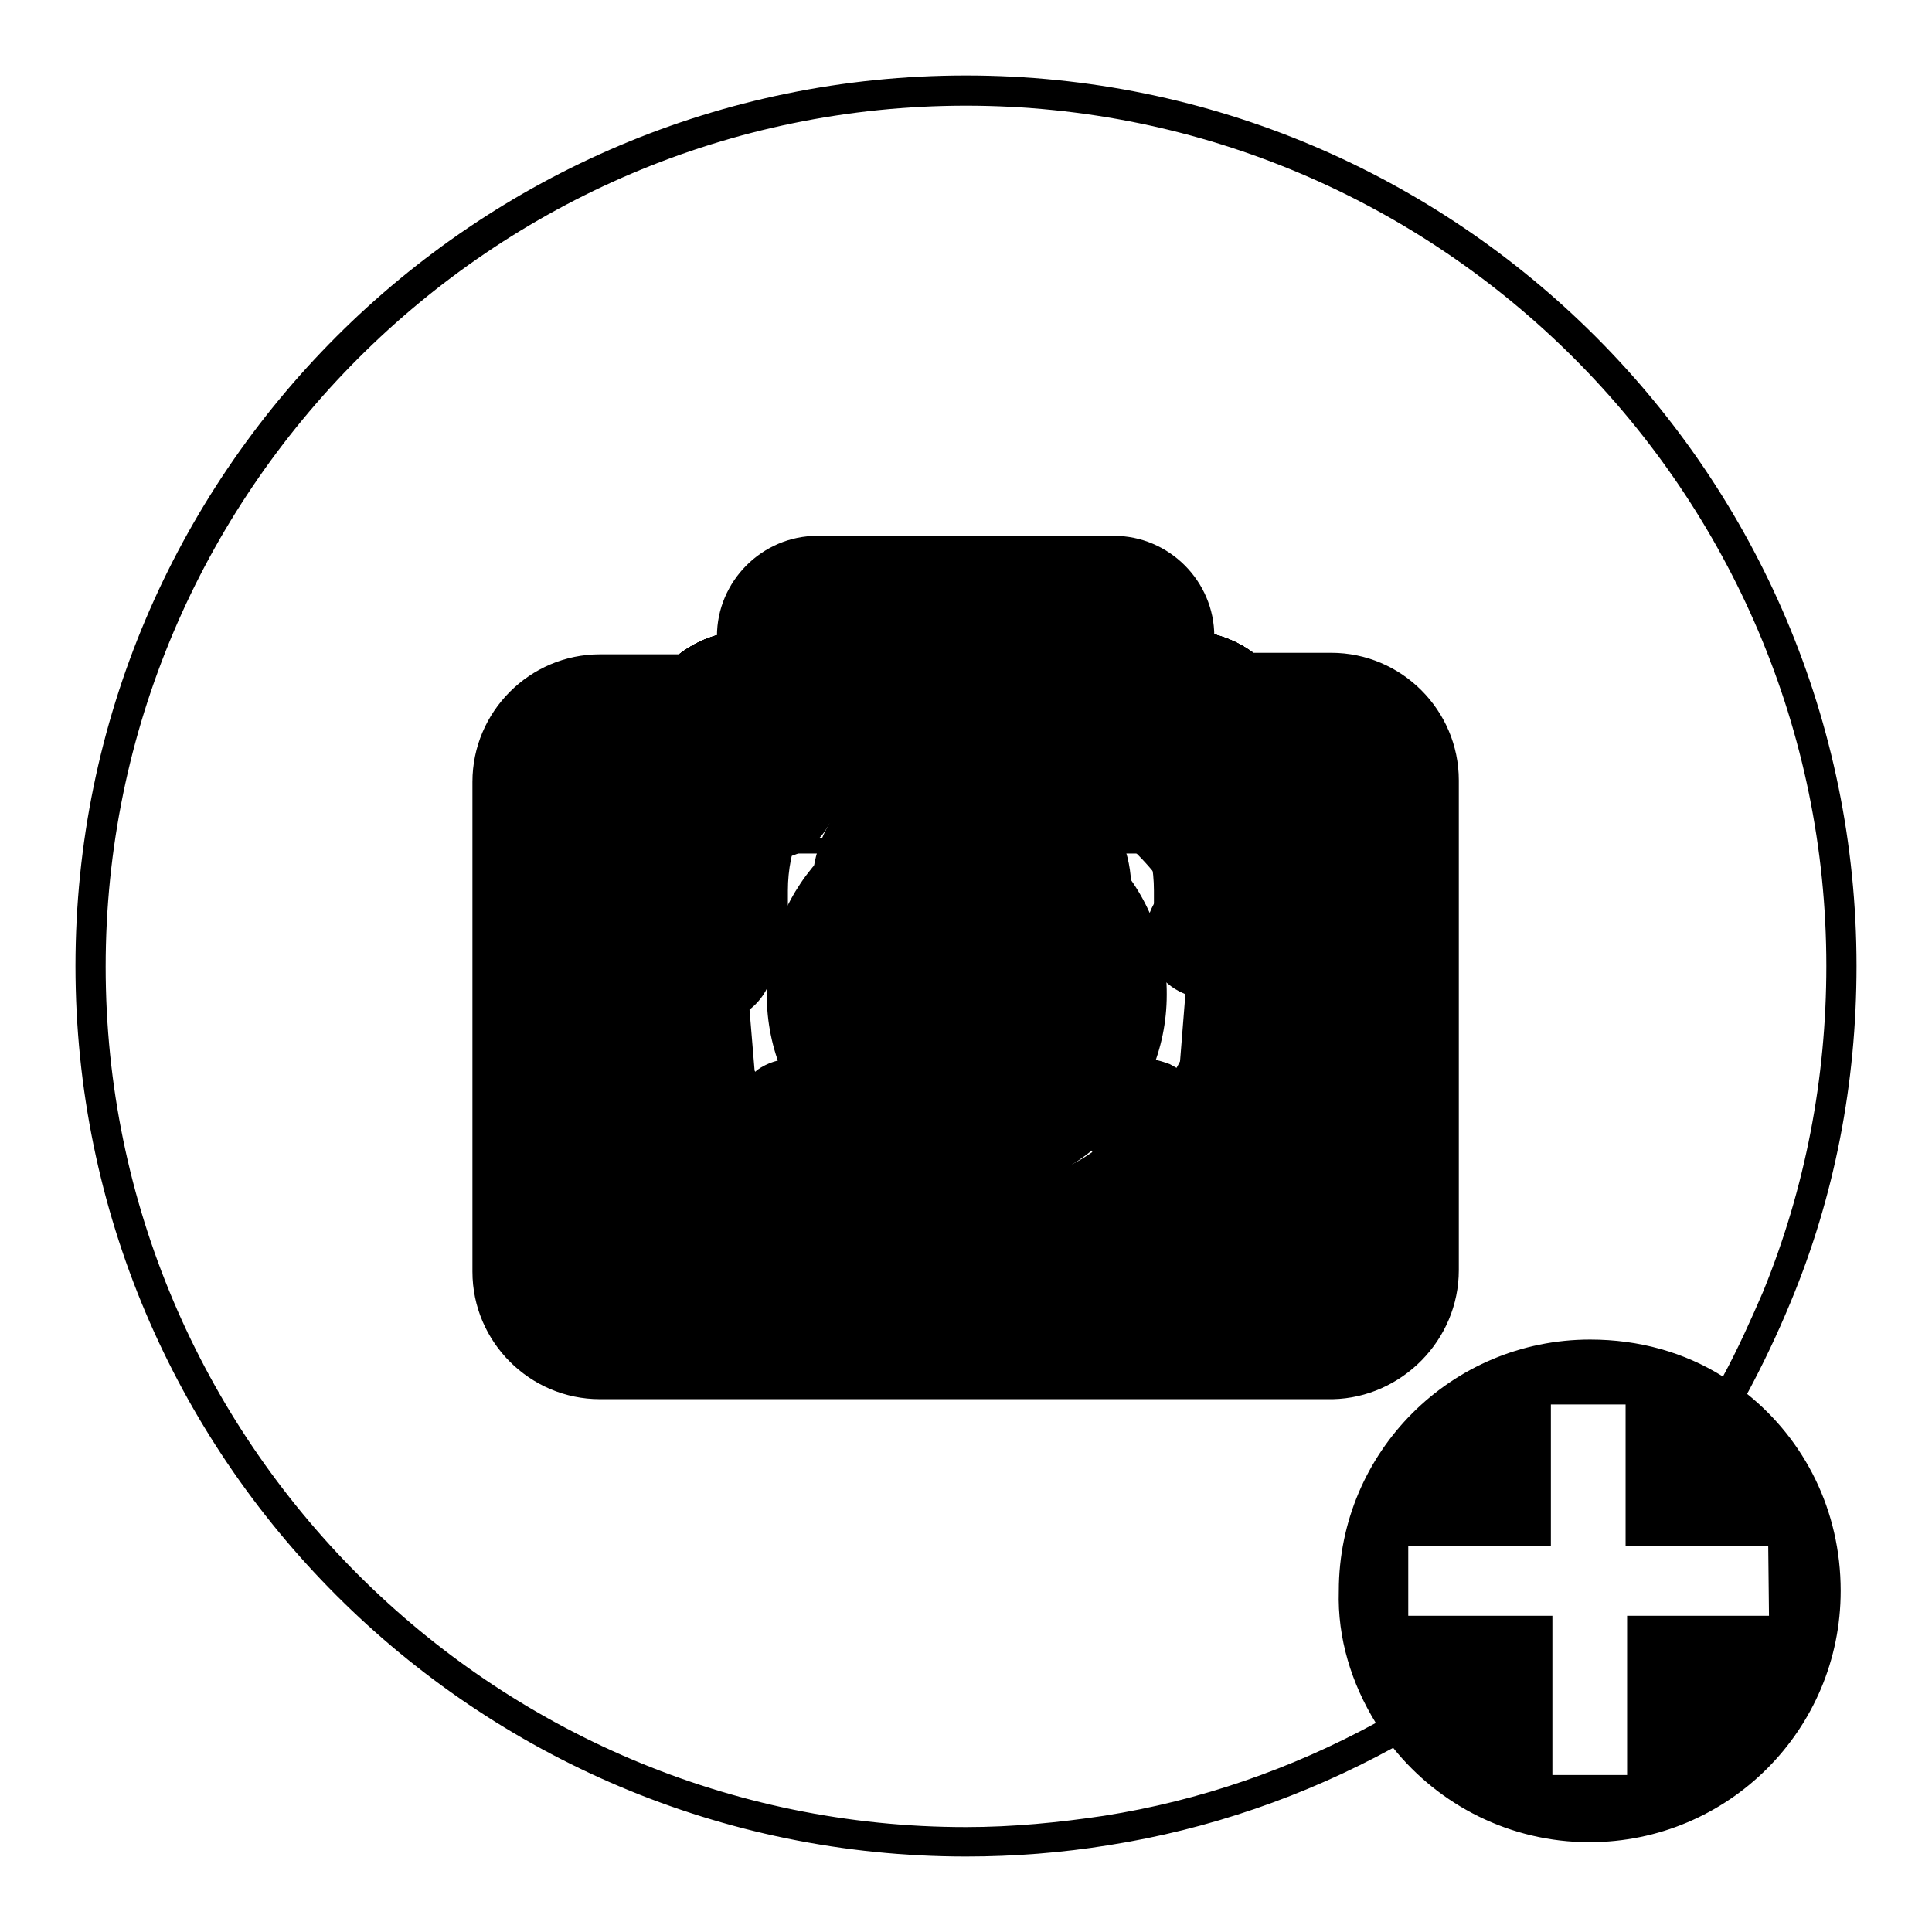
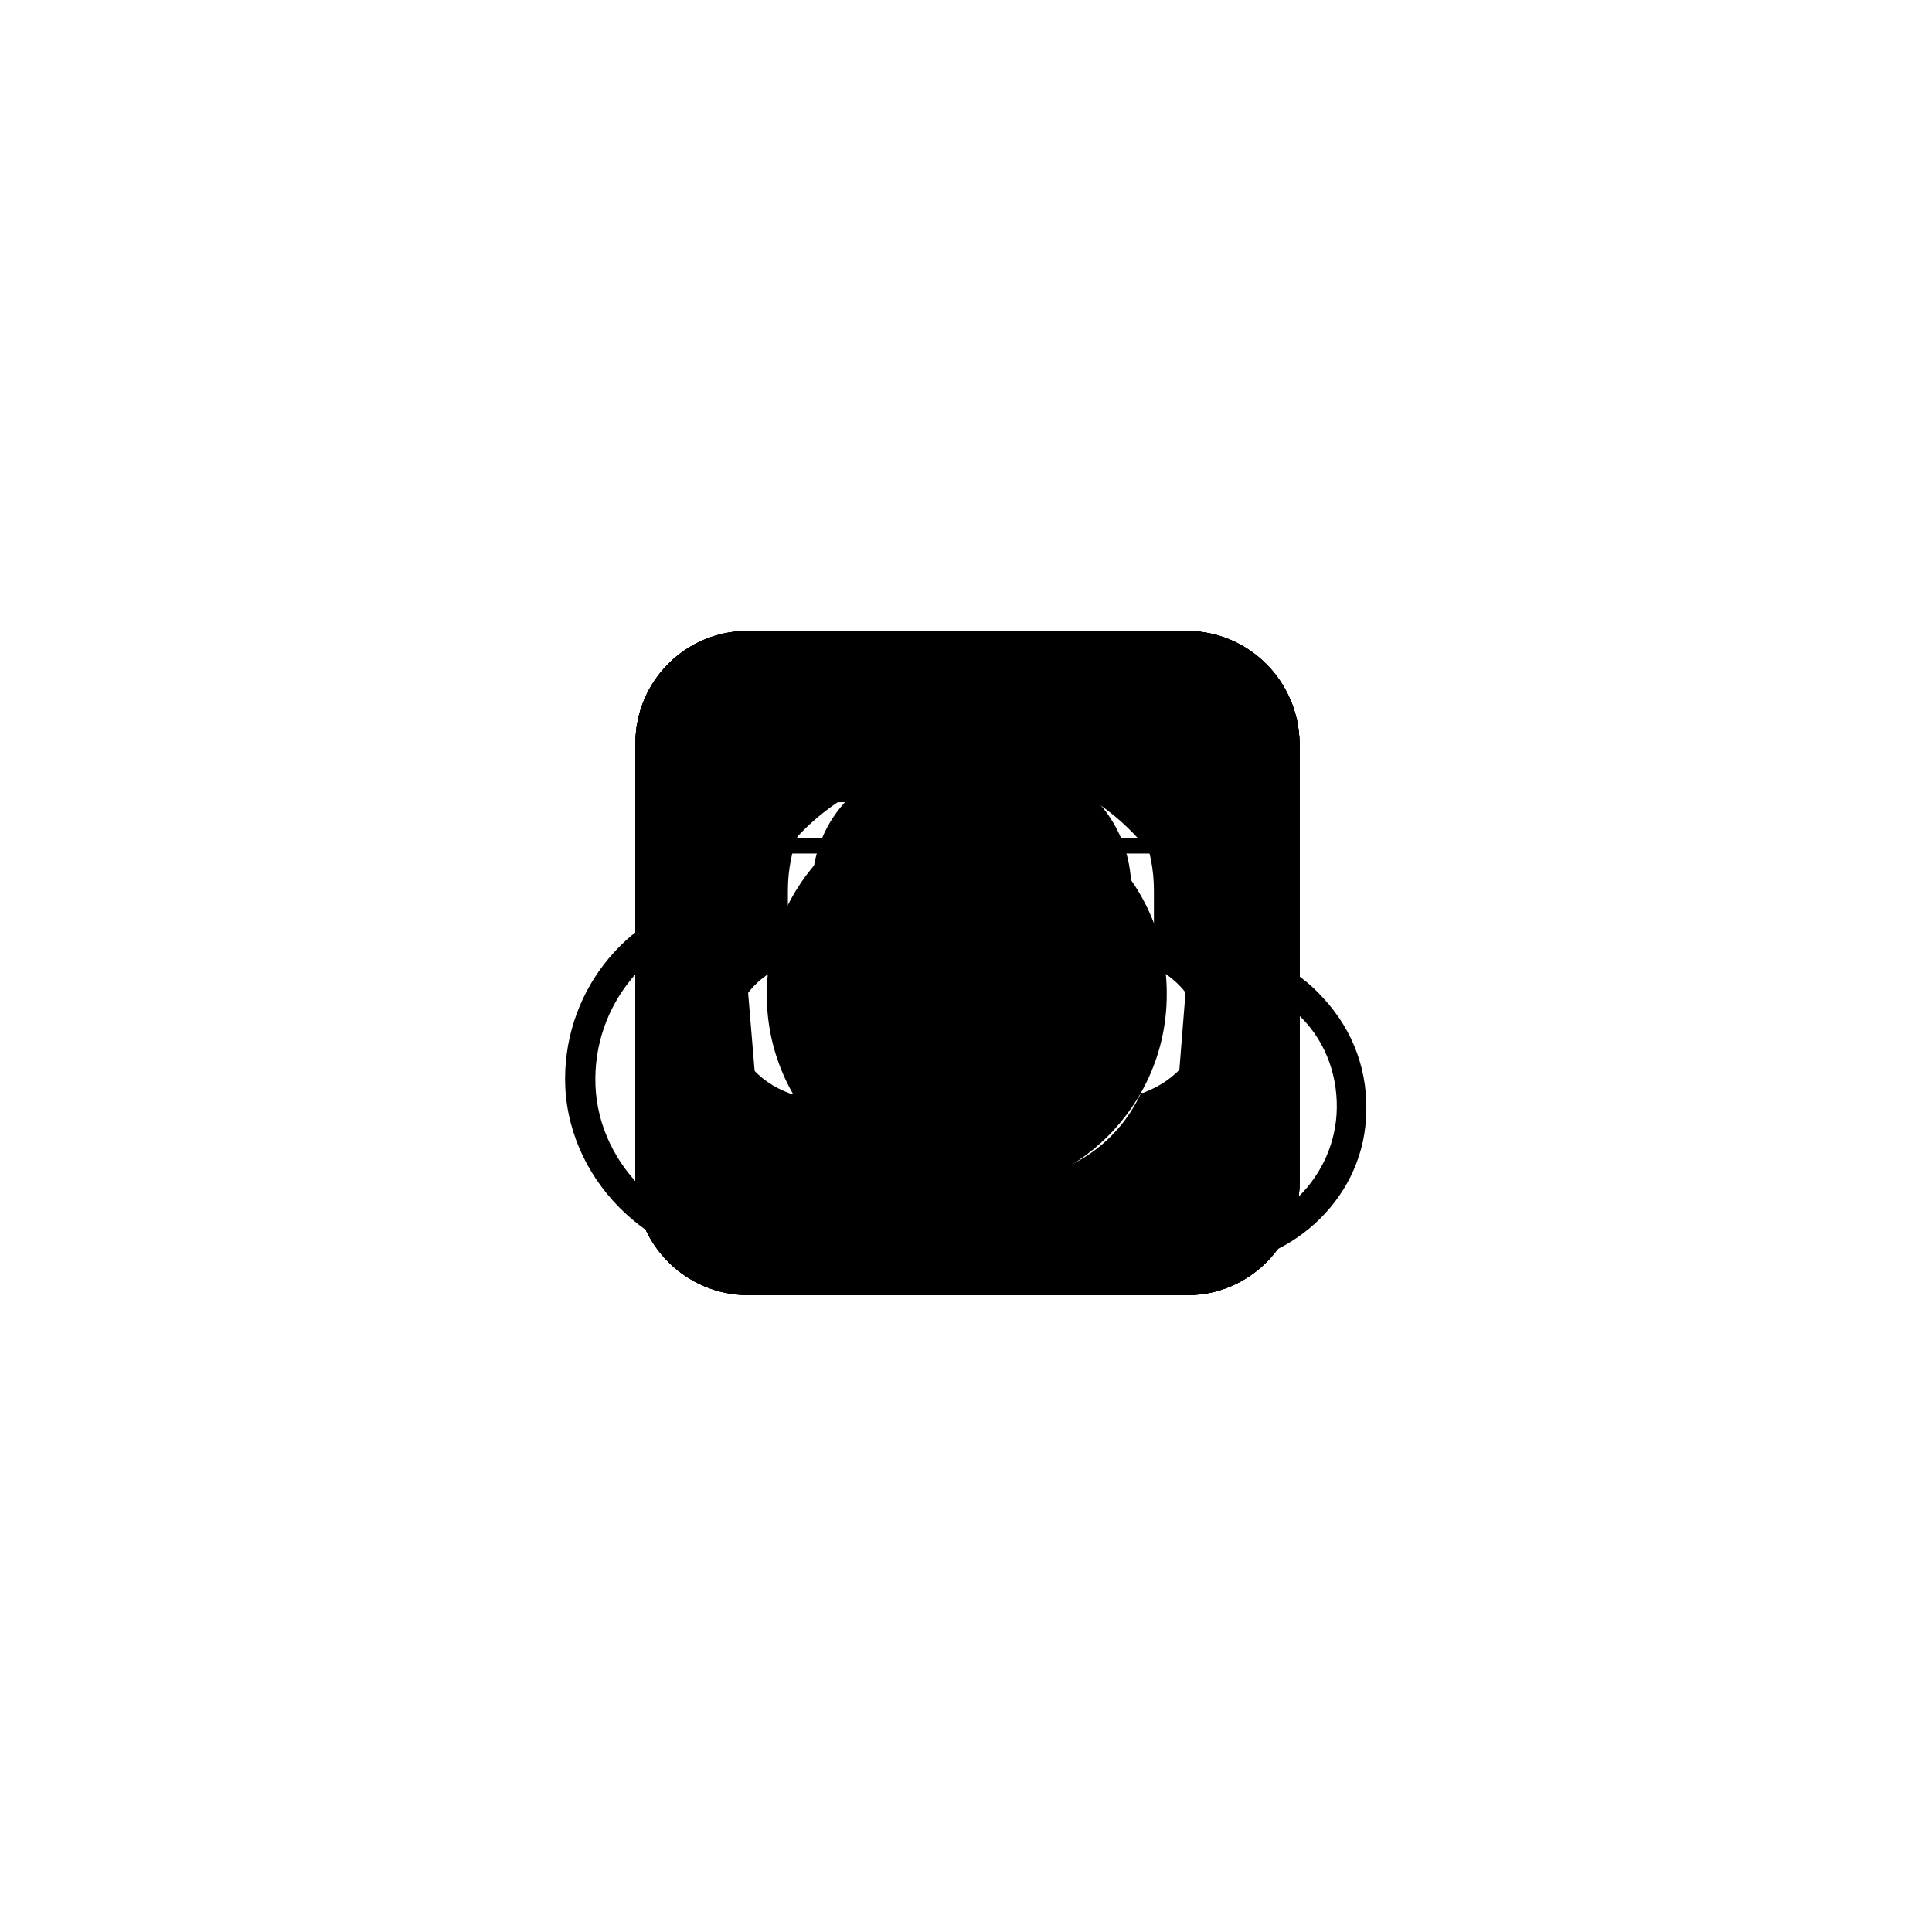
<svg xmlns="http://www.w3.org/2000/svg" version="1.1" x="0px" y="0px" viewBox="0 0 256 256" enable-background="new 0 0 256 256" xml:space="preserve">
  <g>
    <g>
      <path fill="#000000" d="M142,111.5h-27.7c-4,0-7.3,3.3-7.3,7.3v22.3c0,4,3.3,7.3,7.3,7.3H142c4,0,7.3-3.3,7.3-7.3v-22.3C149.3,114.8,146,111.5,142,111.5z M136.1,130.5l-15.1,10.9c-0.5,0.4-1.2,0-1.2-0.7v-21.7c0-0.7,0.7-0.9,1.2-0.7l15.1,10.9C136.5,129.6,136.5,130.3,136.1,130.5z M157.2,83.6H99.1c-8.3,0-14.9,6.7-14.9,14.9v58.3c0,8.1,6.7,14.8,14.9,14.8h58.3c8.1,0,14.8-6.7,14.8-14.9V98.5C172.1,90.3,165.5,83.6,157.2,83.6z M157.5,148.3c0,4-3.3,7.3-7.3,7.3h-3.2v7.6h-7.3v-7.6h-22.9v7.6h-7.3v-7.6h-3.2c-4,0-7.3-3.3-7.3-7.3v-36.7c0-4,3.3-7.3,7.3-7.3h17.6l-9.7-9.9l2.8-2.4l11.3,11.6L139.6,92l2.8,2.4l-9.7,9.9h17.6c4,0,7.3,3.3,7.3,7.3v36.7H157.5z" />
      <path fill="#000000" d="M157.2,83.6H99.1c-8.3,0-14.9,6.7-14.9,14.9v58.3c0,8.1,6.7,14.8,14.9,14.8h58.3c8.1,0,14.8-6.7,14.8-14.9V98.5C172.1,90.3,165.5,83.6,157.2,83.6z M149.5,100l-0.9,4.1h-40.8l-0.9-4.1H149.5z M152.8,106.3l-0.9,4.7h-47.5l-0.9-4.7H152.8z M155.7,113.1l-0.7,10.5h-6l0.7-4.5h-43.3l0.7,4.5h-6l-0.7-10.5H155.7z M155.2,155.2h-54.1l-2.3-27.6h16.3l4.5,5.5h16.9l4.5-5.5h16.4L155.2,155.2z" />
      <path fill="#000000" d="M128.1,105.3c-14.7,0-26.5,11.9-26.5,26.5c0,14.7,11.9,26.5,26.5,26.5s26.5-11.9,26.5-26.5C154.7,117.2,142.8,105.3,128.1,105.3z M145.5,118.4l-17.9,16.7l-15.3-11.5c-0.9-0.7-1.2-2-0.4-2.9c0.7-0.9,2-1.2,2.9-0.4l12.5,9.5l15.1-14.3c0.8-0.8,2.3-0.8,3.1,0.1C146.3,116.3,146.3,117.6,145.5,118.4z M157.2,83.6H99.1c-8.3,0-14.9,6.7-14.9,14.9v58.3c0,8.1,6.7,14.8,14.9,14.8h58.3c8.1,0,14.8-6.7,14.8-14.9V98.5C172.1,90.3,165.5,83.6,157.2,83.6z M135.6,95.9c2-3.2,6.3-4.3,9.5-2.3l7.9,4.8c3.2,2,4.3,6.3,2.3,9.5l-1.2,2c-5.1-6-12-10.1-20-11.5L135.6,95.9z M103.2,98.5l7.9-4.8c3.2-2,7.5-1.1,9.5,2.3l1.6,2.5c-8,1.3-15.1,5.6-20,11.5l-1.2-2C98.9,104.8,100,100.5,103.2,98.5z M128.1,162.5c-16.9,0-30.7-13.7-30.7-30.7c0-16.9,13.7-30.7,30.7-30.7s30.7,13.7,30.7,30.7C158.8,148.8,145.1,162.5,128.1,162.5z" />
      <path fill="#000000" d="M107.5,126.4h0.1H107.5L107.5,126.4z M157.2,83.6H99.1c-8.3,0-14.9,6.7-14.9,14.9v58.3c0,8.1,6.7,14.8,14.9,14.8h58.3c8.1,0,14.8-6.7,14.8-14.9V98.5C172.1,90.3,165.5,83.6,157.2,83.6z M151.5,144.8c-0.1,0-0.1,0-0.3,0l0,0c-3.1,6.8-9.9,11.5-17.9,11.5h-0.1c-0.5,0.7-1.5,1.2-2.4,1.2h-4.1c-1.7,0-3.1-1.3-3.1-2.9c0-1.6,1.3-2.9,3.1-2.9h4.1c1.2,0,2.1,0.7,2.7,1.6c6.3,0,11.5-3.5,14.3-8.5l0,0c-2,0-3.7-1.6-3.7-3.6v-11.3c0-2,1.6-3.6,3.7-3.6h0.8c0.5,0,0.9,0.1,1.3,0.3v-8.8c0-9.3-7.2-16.8-16.5-16.8h-9.3c-9.2,0-16.5,7.3-16.5,16.8v8.7h0.3h-0.1c2,0.1,3.5,1.7,3.5,3.6v11.5c0,2-1.6,3.5-3.5,3.6h0.1h-0.4h0.1c-0.7,0-1.3-0.3-1.9-0.7c-0.1,0.3-0.4,0.4-0.7,0.4c-0.1,0-0.1,0-0.3,0c-4.4-1.6-7.2-5.1-7.2-8.7c0-3.6,2.7-6.8,6.9-8.5v-9.7c0-11.2,8.7-19.9,19.6-19.9h9.3c11.1,0,19.6,8.8,19.6,19.9v10.1c3.6,1.9,5.9,4.9,5.9,8.1C158.8,139.6,156,143.1,151.5,144.8z" />
-       <path fill="#000000" d="M128.1,113.3c-7.9,0-14.3,6.4-14.3,14.3s6.4,14.3,14.3,14.3c7.9,0,14.3-6.4,14.3-14.3S136,113.3,128.1,113.3z M157.2,83.6H99.1c-8.3,0-14.9,6.7-14.9,14.9v58.3c0,8.1,6.7,14.8,14.9,14.8h58.3c8.1,0,14.8-6.7,14.8-14.9V98.5C172.1,90.3,165.5,83.6,157.2,83.6z M158.5,134.3c-0.4,2-1.1,4-1.9,5.9l-0.7,1.3l-0.9-0.5c-1.1-0.4-2.1-0.7-3.2-0.7c-4.5,0-8.1,3.7-8.1,8.3c0,1.7,0.5,3.2,1.3,4.5l0.5,0.7l-0.3,0.1c-1.6,1.1-3.3,2-5.3,2.9l-4.3,1.3l-0.4-1.6c-1.3-2.9-4.3-5.1-7.6-5.1c-3.3,0-6.3,2.1-7.6,5.1l-0.4,1.5l-4-1.2l-4.7-2.5l0.9-1.2c0.9-1.3,1.5-2.9,1.5-4.5c0-4.5-3.7-8.3-8.3-8.3c-1.7,0-3.3,0.5-4.7,1.5l-0.4,0.4l-1.1-2l-1.6-5.3l0.4-0.1c2.9-1.3,4.9-4.1,4.9-7.6c0-2.8-1.5-5.3-3.6-6.8l-1.2-0.7l1.2-3.7l1.3-2.4l0.5,0.1c0.5,0.1,1.1,0.1,1.7,0.1c4.5,0,8.3-3.7,8.3-8.1c0-1.1-0.3-2.3-0.7-3.2v-0.1l0.4-0.3c1.6-1.1,3.5-2.1,5.3-2.9l1.3-0.4l0.4,0.7c1.5,2.1,4,3.6,6.8,3.6c3.3,0,6.3-2,7.6-5.1l0.3-0.8l2.3,0.3c2,0.4,4,1.1,5.9,1.9l0.5,0.3l-0.3,0.9c-0.1,0.5-0.1,1.1-0.1,1.6c0,4.5,3.6,8.3,8.1,8.3c1.2,0,2.3-0.3,3.2-0.7l1.1-0.7l1.2,1.5c1.1,1.7,2.1,3.5,2.9,5.3l0.1,0.5h-0.3c-2.9,1.2-4.9,4.1-4.9,7.6c0,4,2.8,7.3,6.5,8.1h0.7L158.5,134.3z" />
      <path fill="#000000" d="M159.2,167.9h-18.9c-7.9,0-14.1-6.4-14.1-14.1v-26.4c0-1.1,0.9-2,2-2s2,0.9,2,2v26.3c0,5.6,4.5,10.1,10.1,10.1h18.9c9.5,0,17.3-7.1,17.9-16.1c0.3-4.8-1.3-9.5-4.7-12.9s-7.7-5.5-12.7-5.5h-0.4c-0.7,0-1.2-0.3-1.6-0.7c-0.4-0.5-0.5-1.1-0.4-1.7c0.8-3.9,0.9-7.9,0.1-11.7c-2.3-12.9-13.1-22.8-26.1-24.3c-8.4-0.9-16.7,1.7-23.1,7.5c-6.3,5.6-10,13.6-10,22.1c0,0.9-0.7,1.9-1.7,2c-10.4,1.5-18,10.7-17.6,21.3c0.4,10.9,10.1,20,21.6,20h9.2c1.1,0,2,0.9,2,2c0,1.1-0.9,1.9-2.1,1.9h-9.2c-13.5,0-24.9-10.7-25.5-23.7c-0.5-12.1,7.7-22.7,19.3-25.2c0.5-8.9,4.5-17.3,11.3-23.3c7.2-6.4,16.5-9.5,26.3-8.4c14.8,1.5,27.1,12.8,29.6,27.5c0.7,3.7,0.8,7.3,0.3,10.9c5.2,0.4,10.1,2.8,13.6,6.7c4.1,4.4,6.1,10,5.7,16C180.4,159.1,170.8,167.9,159.2,167.9z" />
      <path fill="#000000" d="M143.9,142.3c-0.5,0-1.1-0.1-1.5-0.5L128,127.2l-14.4,14.4c-0.8,0.8-2,0.8-2.8,0c-0.8-0.8-0.8-2,0-2.8l15.9-15.9c0.8-0.8,2.1-0.8,2.8,0l15.9,15.9c0.8,0.8,0.8,2,0,2.8C144.9,142,144.4,142.3,143.9,142.3z" />
-       <path fill="#000000" d="M125.1,163.6c-1.1,0-1.9-0.8-1.9-1.9c0-1.1,0.8-1.9,1.9-1.9h4.9c1.1,0,1.9,0.8,1.9,1.9c0,1.1-0.8,1.9-1.9,1.9H125.1z M120,156.1c-1.1,0-1.9-0.8-1.9-1.9c0-1.1,0.8-1.9,1.9-1.9h14.9c1.1,0,1.9,0.8,1.9,1.9c0,1.1-0.8,1.9-1.9,1.9H120z M127.5,148.7c-12,0-21.7-9.7-21.7-21.7c0-12,9.7-21.7,21.7-21.7s21.7,9.7,21.7,21.7C149.2,138.9,139.5,148.7,127.5,148.7z M127.5,108.9c-9.9,0-18,8.1-18,18c0,10,8.1,18.1,18.1,18.1c10,0,18-8.1,18-18.1C145.6,117.1,137.5,108.9,127.5,108.9z M157.3,125.1c-1.1,0-1.9-0.8-1.9-1.9c0-1.1,0.8-1.9,1.9-1.9h4.9c1.1,0,1.9,0.8,1.9,1.9c0,1.1-0.8,1.9-1.9,1.9H157.3z M92.7,125.1c-1.1,0-1.9-0.8-1.9-1.9c0-1.1,0.8-1.9,1.9-1.9h4.9c1.1,0,1.9,0.8,1.9,1.9c0,1.1-0.8,1.9-1.9,1.9H92.7z M149.5,108.1c-0.5,0-0.9-0.1-1.3-0.5c-0.7-0.7-0.7-1.9,0-2.5l3.5-3.5c0.4-0.4,0.8-0.5,1.3-0.5c0.5,0,0.9,0.1,1.3,0.5c0.7,0.7,0.7,1.9,0,2.5l-3.6,3.5C150.4,108,149.9,108.1,149.5,108.1z M105.6,108.1c-0.5,0-0.9-0.1-1.3-0.5l-3.5-3.5c-0.7-0.7-0.7-1.9,0-2.5c0.4-0.4,0.8-0.5,1.3-0.5s0.9,0.1,1.3,0.5l3.5,3.5c0.4,0.4,0.5,0.8,0.5,1.3c0,0.5-0.1,0.9-0.5,1.3C106.5,108,106.1,108.1,105.6,108.1z M127.5,98.9c-1.1,0-1.9-0.8-1.9-1.9v-4.9c0-1.1,0.8-1.9,1.9-1.9c1.1,0,1.9,0.8,1.9,1.9v4.9C129.3,98.1,128.5,98.9,127.5,98.9z" />
-       <path fill="#000000" d="M127.9,114.3c-12,0-21.7,9.7-21.7,21.7c0,12,9.7,21.7,21.7,21.7c12,0,21.7-9.7,21.7-21.7C149.7,124,140,114.3,127.9,114.3z M193.3,168.3v-64.9c0-9.3-7.6-16.9-16.9-16.9h-15.5c0-0.4,0-0.9,0-1.3v-0.9c0-7.3-6-13.3-13.3-13.3h-39.3c-7.3,0-13.3,6-13.3,13.3v1.1c0,0.4,0,0.9,0,1.3H79.5c-9.3,0-16.9,7.6-16.9,16.9v64.9c0,9.3,7.6,16.9,16.9,16.9h97.1C185.7,185.2,193.3,177.6,193.3,168.3z M127.9,168.3c-17.9,0-32.3-14.5-32.3-32.3c0-17.9,14.5-32.3,32.3-32.3c17.7,0,32.3,14.5,32.3,32.3C160.3,153.7,145.7,168.3,127.9,168.3z M231.5,184.7c2.1-3.9,4-7.9,5.7-12c5.9-14.1,8.8-29.2,8.8-44.7c0-65.1-52.9-118-118-118C62.9,10,10,62.9,10,128c0,65.1,52.9,118,118,118c6.4,0,12.7-0.5,18.9-1.5c13.3-2.1,26-6.5,37.7-12.9c6.1,7.6,15.5,12.5,26,12.5c18.4,0,33.3-14.9,33.3-33.3C243.9,200.1,239.1,190.8,231.5,184.7z M182.3,228.3c-11.2,6.1-23.3,10.3-36,12.3c-6,0.9-12.1,1.5-18.3,1.5c-62.8,0-114-51.2-114-114S65.2,14,128,14s114,51.2,114,114c0,14.9-2.8,29.5-8.4,43.2c-1.6,3.7-3.3,7.5-5.3,11.2c-5.1-3.2-11.1-4.9-17.6-4.9c-18.4,0-33.3,14.9-33.3,33.3C177.2,217.1,179.1,223.1,182.3,228.3z M234.4,214.1h-18.8v21.1h-9.9v-21.1h-19.1v-9.2h18.9v-18.8h9.9v18.8h18.9L234.4,214.1L234.4,214.1z" />
    </g>
  </g>
</svg>